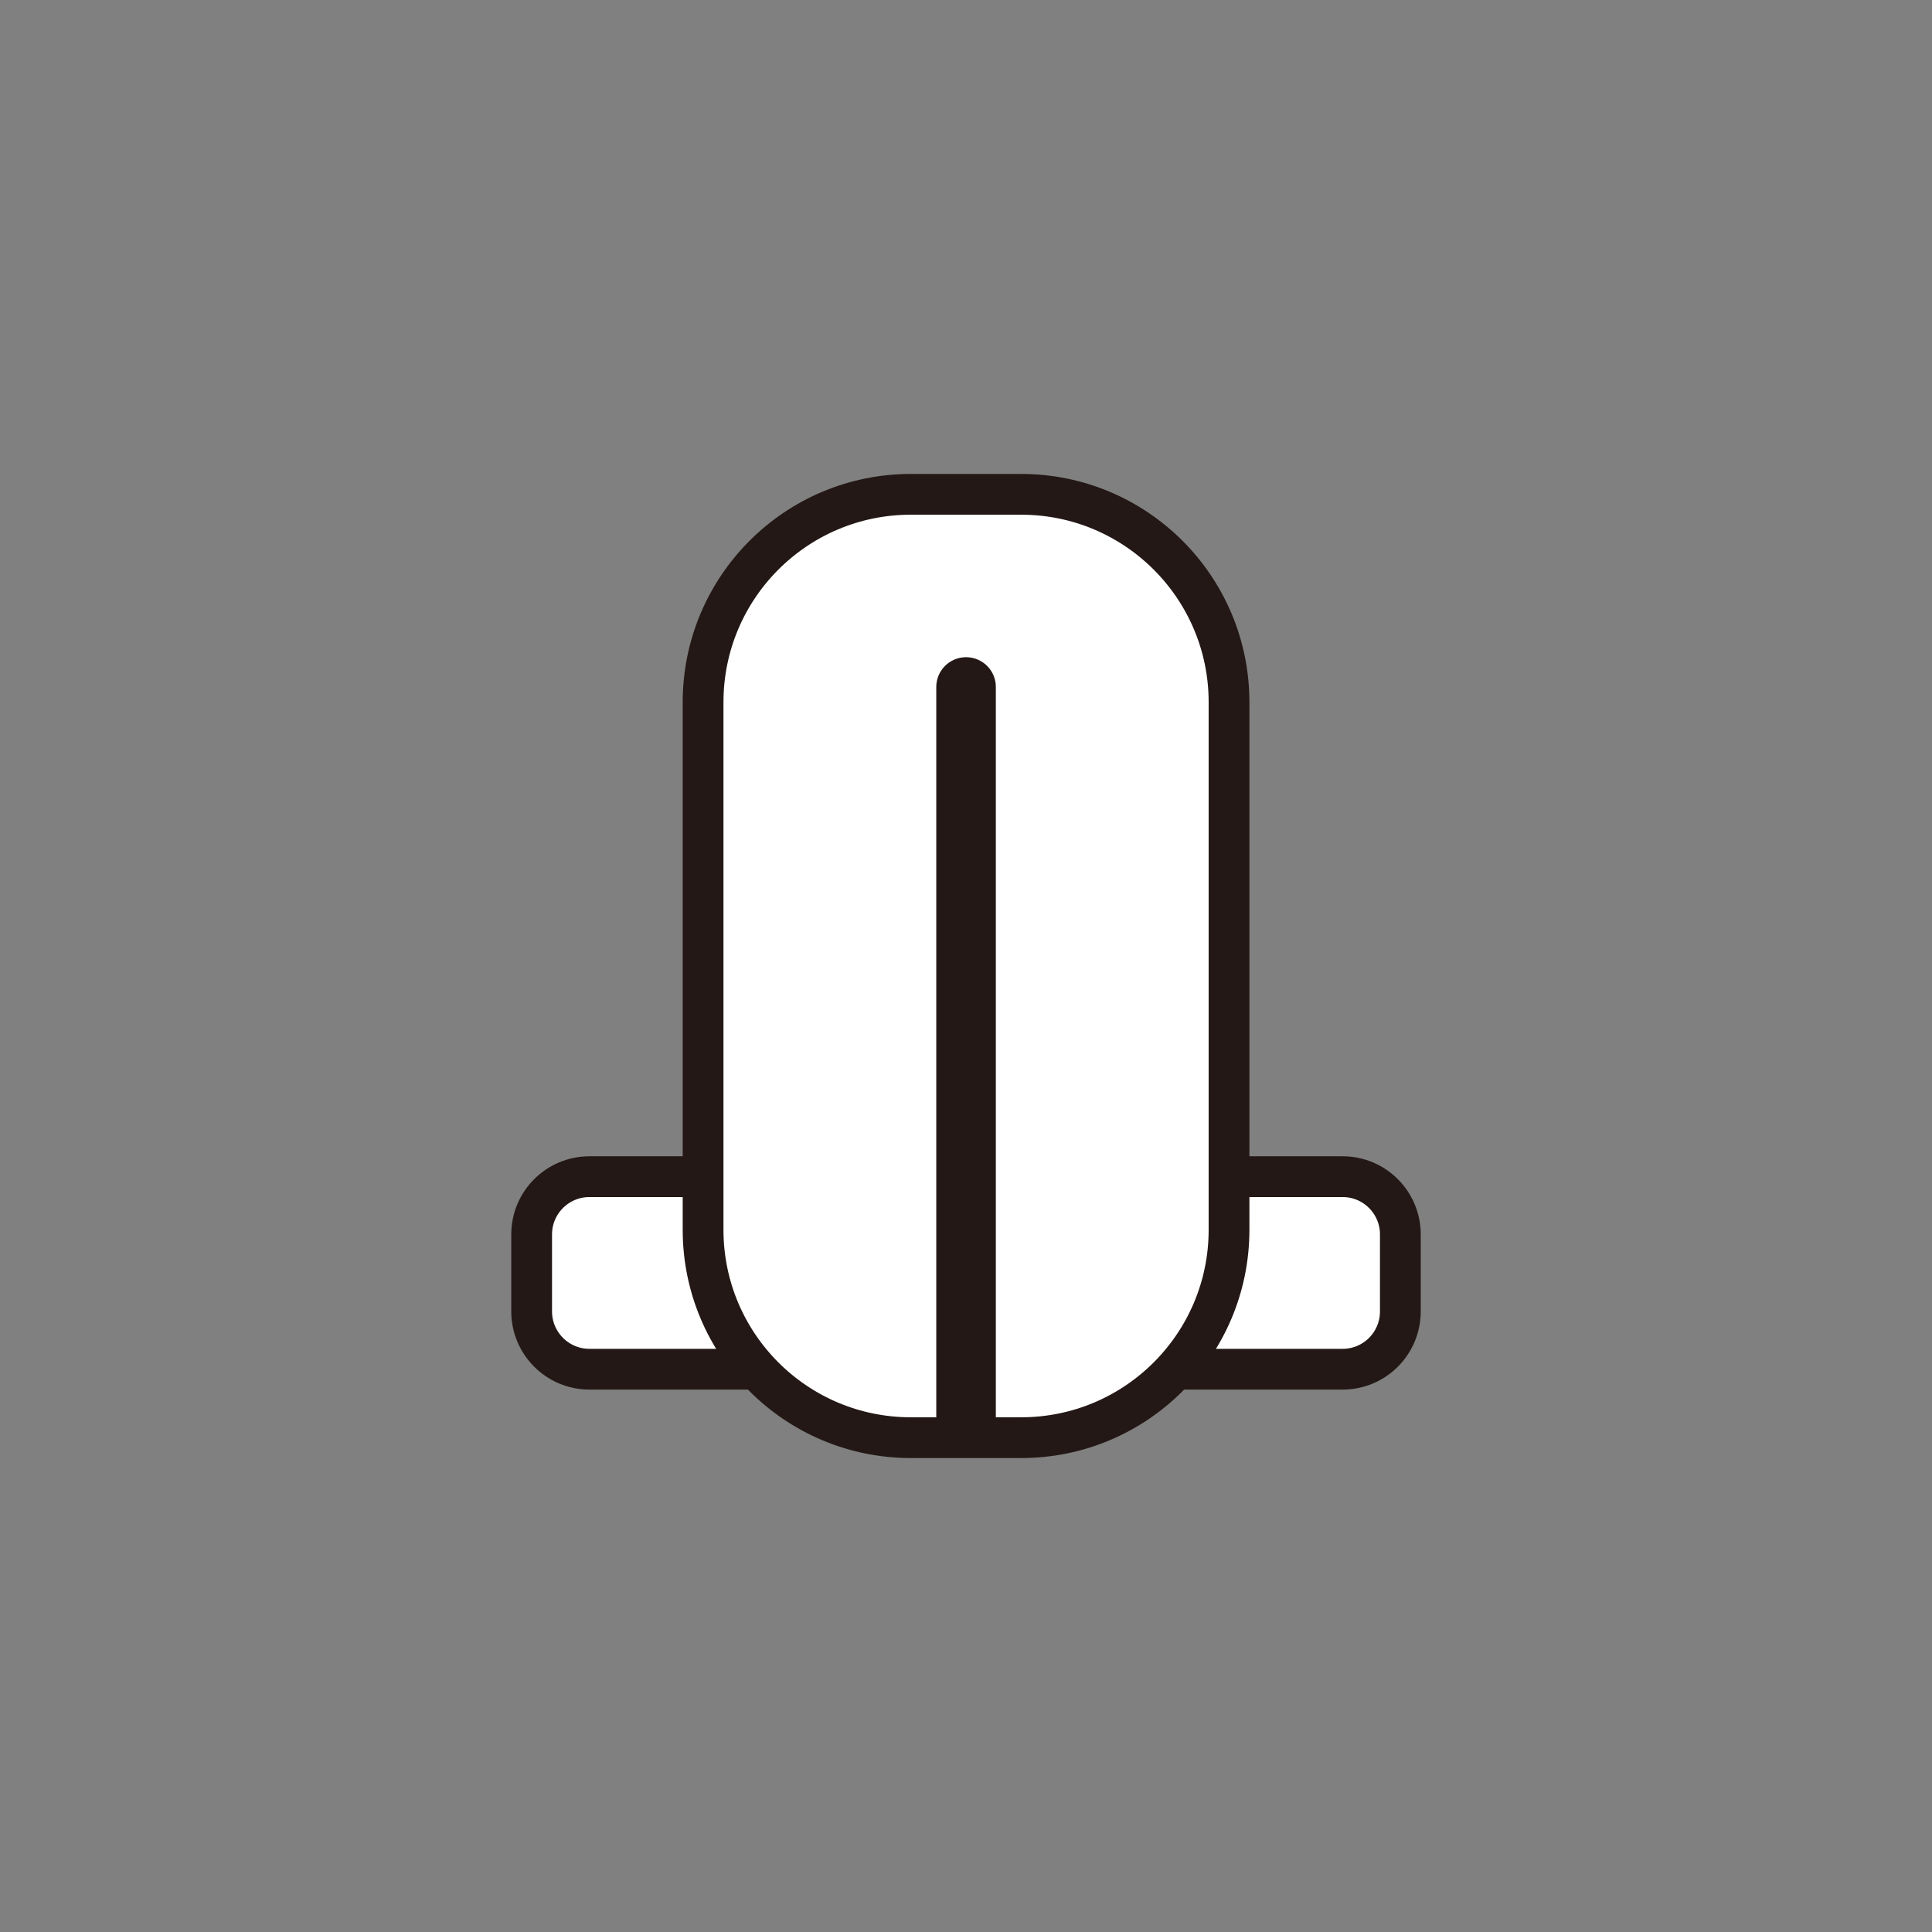
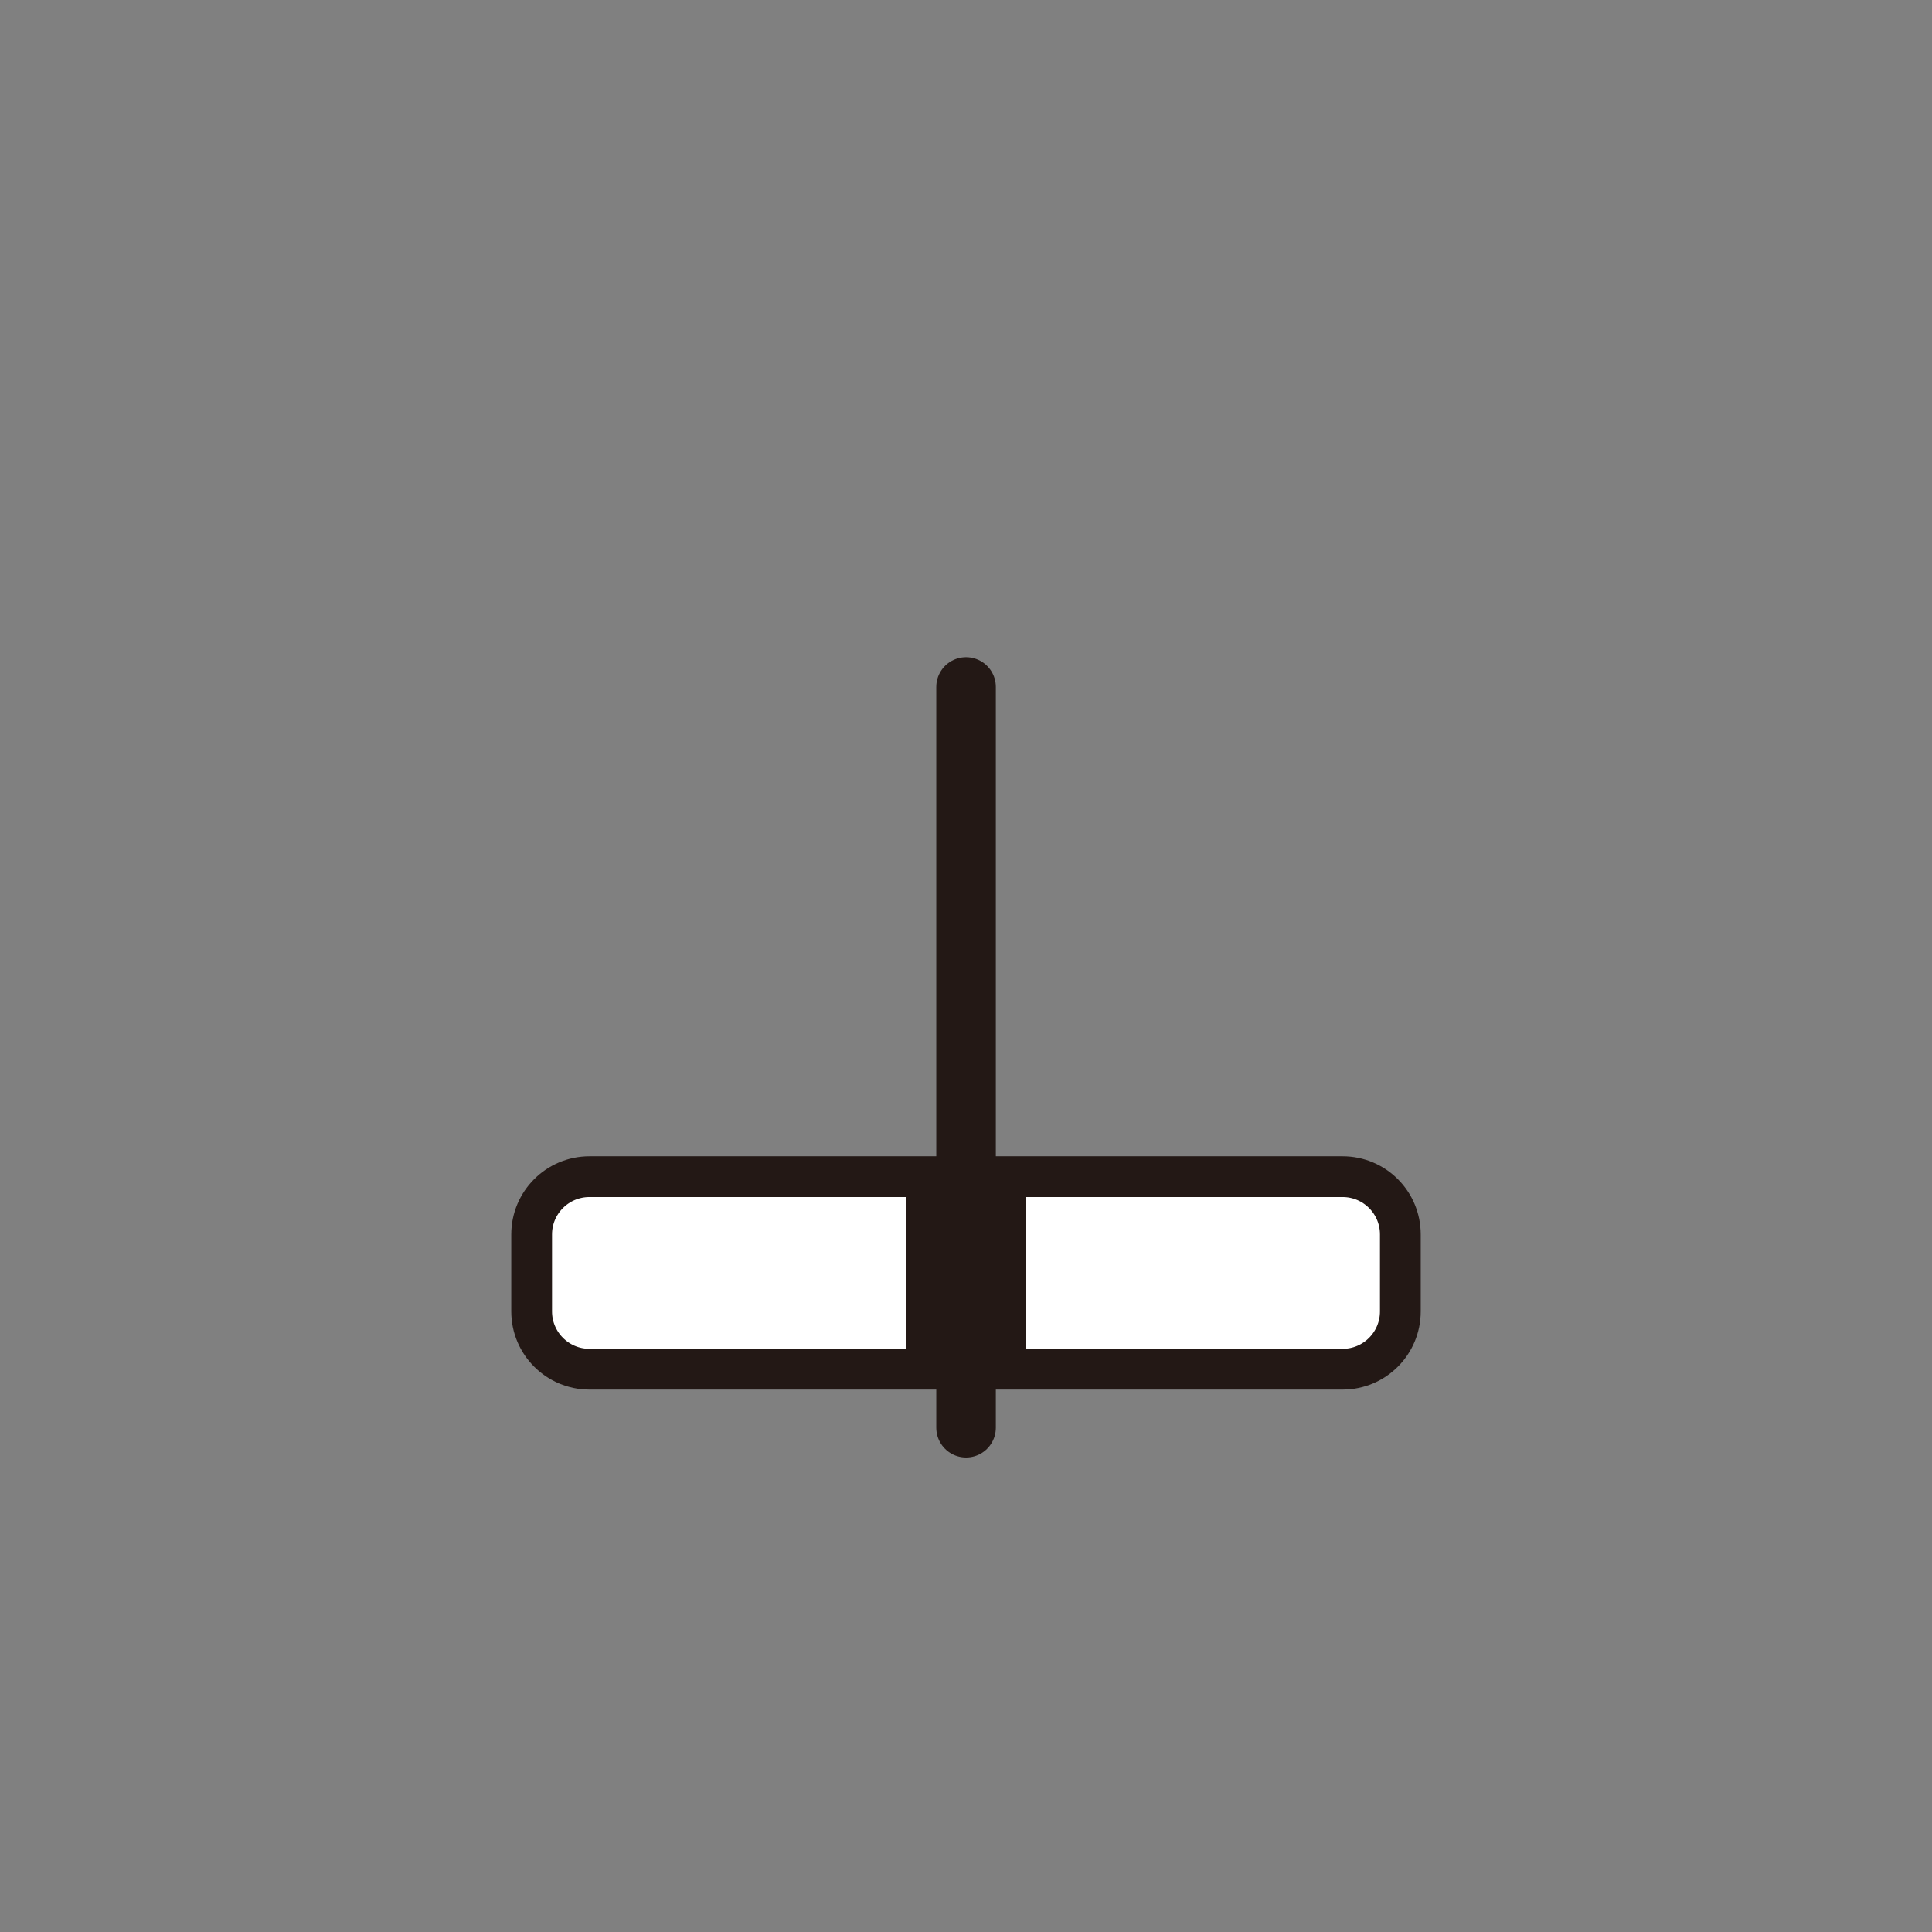
<svg xmlns="http://www.w3.org/2000/svg" id="a" viewBox="0 0 241 241">
  <rect x="0" y="0" width="241" height="241" fill="#808080" stroke="none" />
  <defs>
    <style>.b{fill:#fff;stroke-width:5.085px;}.b,.c{stroke:#231815;}.c{fill:none;stroke-linecap:round;stroke-width:7.43px;}</style>
  </defs>
  <path class="b" d="m115.538,170.797h-42.01c-3.977,0-7.21-3.226-7.21-7.21v-9.605c0-3.978,3.233-7.203,7.21-7.203h42.01v24.018Z" />
  <path class="b" d="m125.456,146.779h42.023c3.984,0,7.203,3.232,7.203,7.203v9.605c0,3.984-3.22,7.21-7.203,7.21h-42.023v-24.018Z" />
-   <path class="b" d="m153.311,153.404c0,14.327-11.613,25.933-25.94,25.933h-13.742c-14.327,0-25.926-11.606-25.926-25.933v-65.808c0-14.321,11.6-25.934,25.926-25.934h13.742c14.327,0,25.94,11.613,25.94,25.934v65.808Z" />
  <line class="c" x1="120.507" y1="85.694" x2="120.507" y2="178.094" />
</svg>